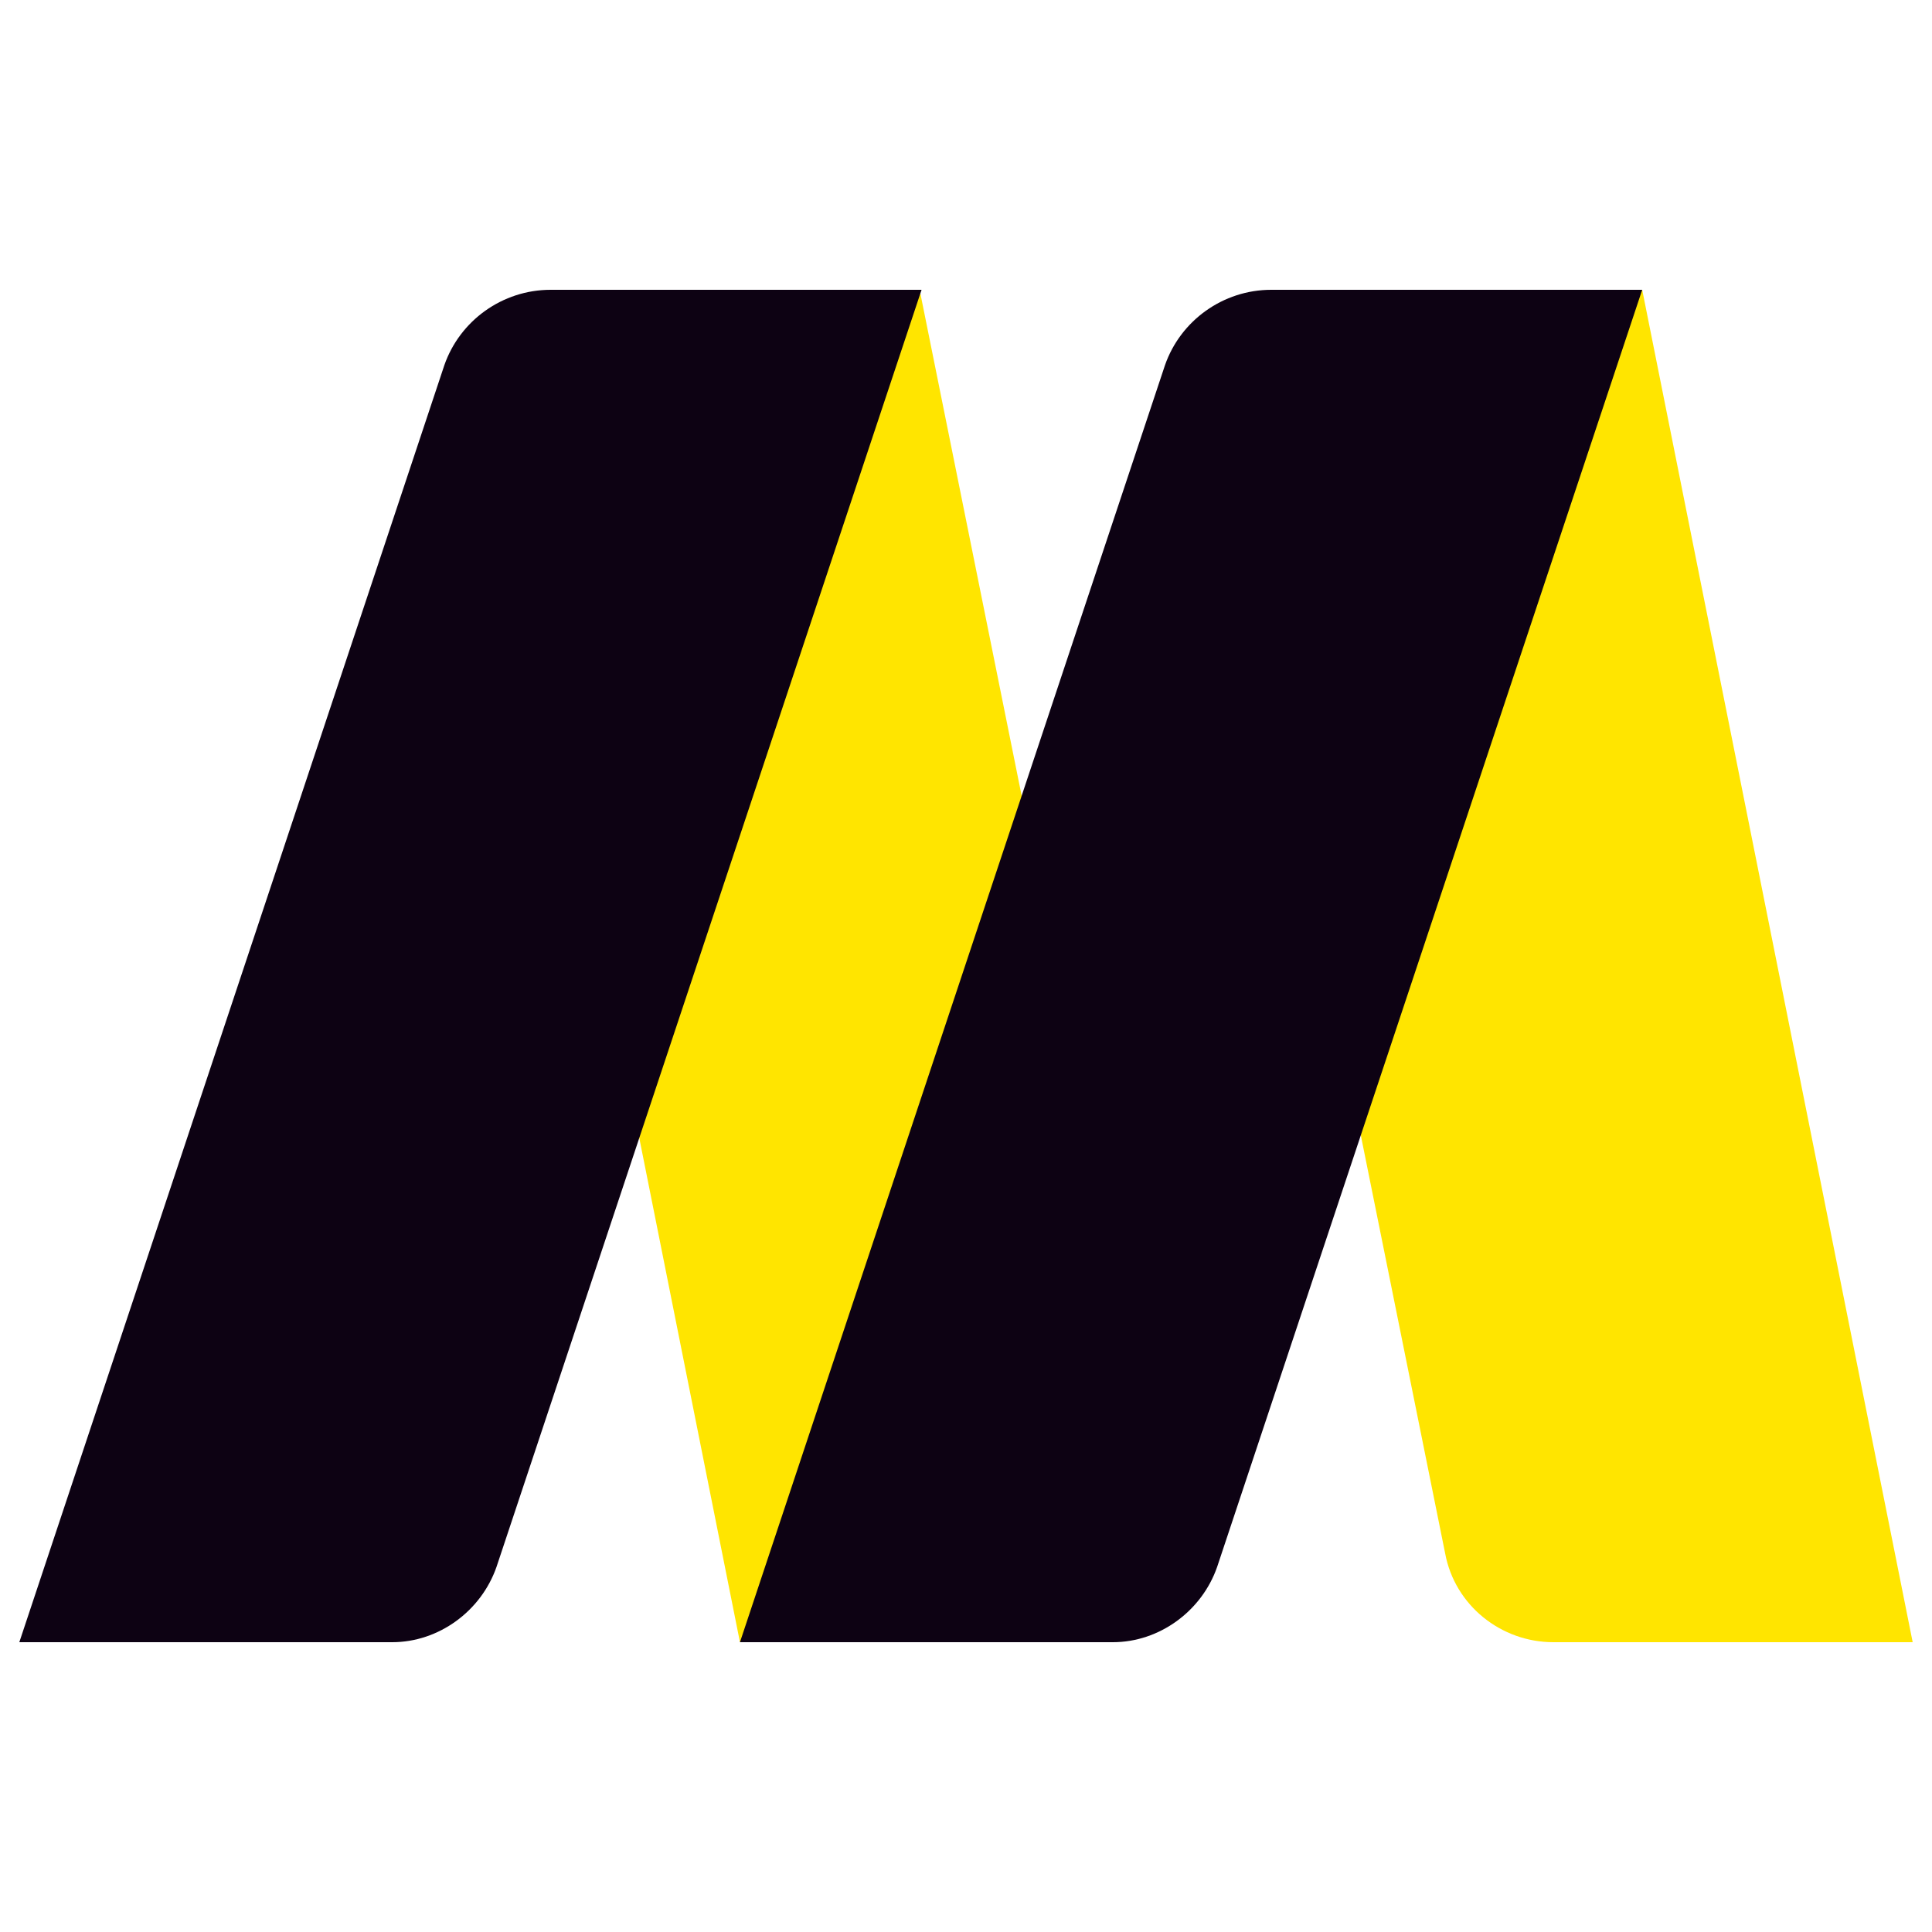
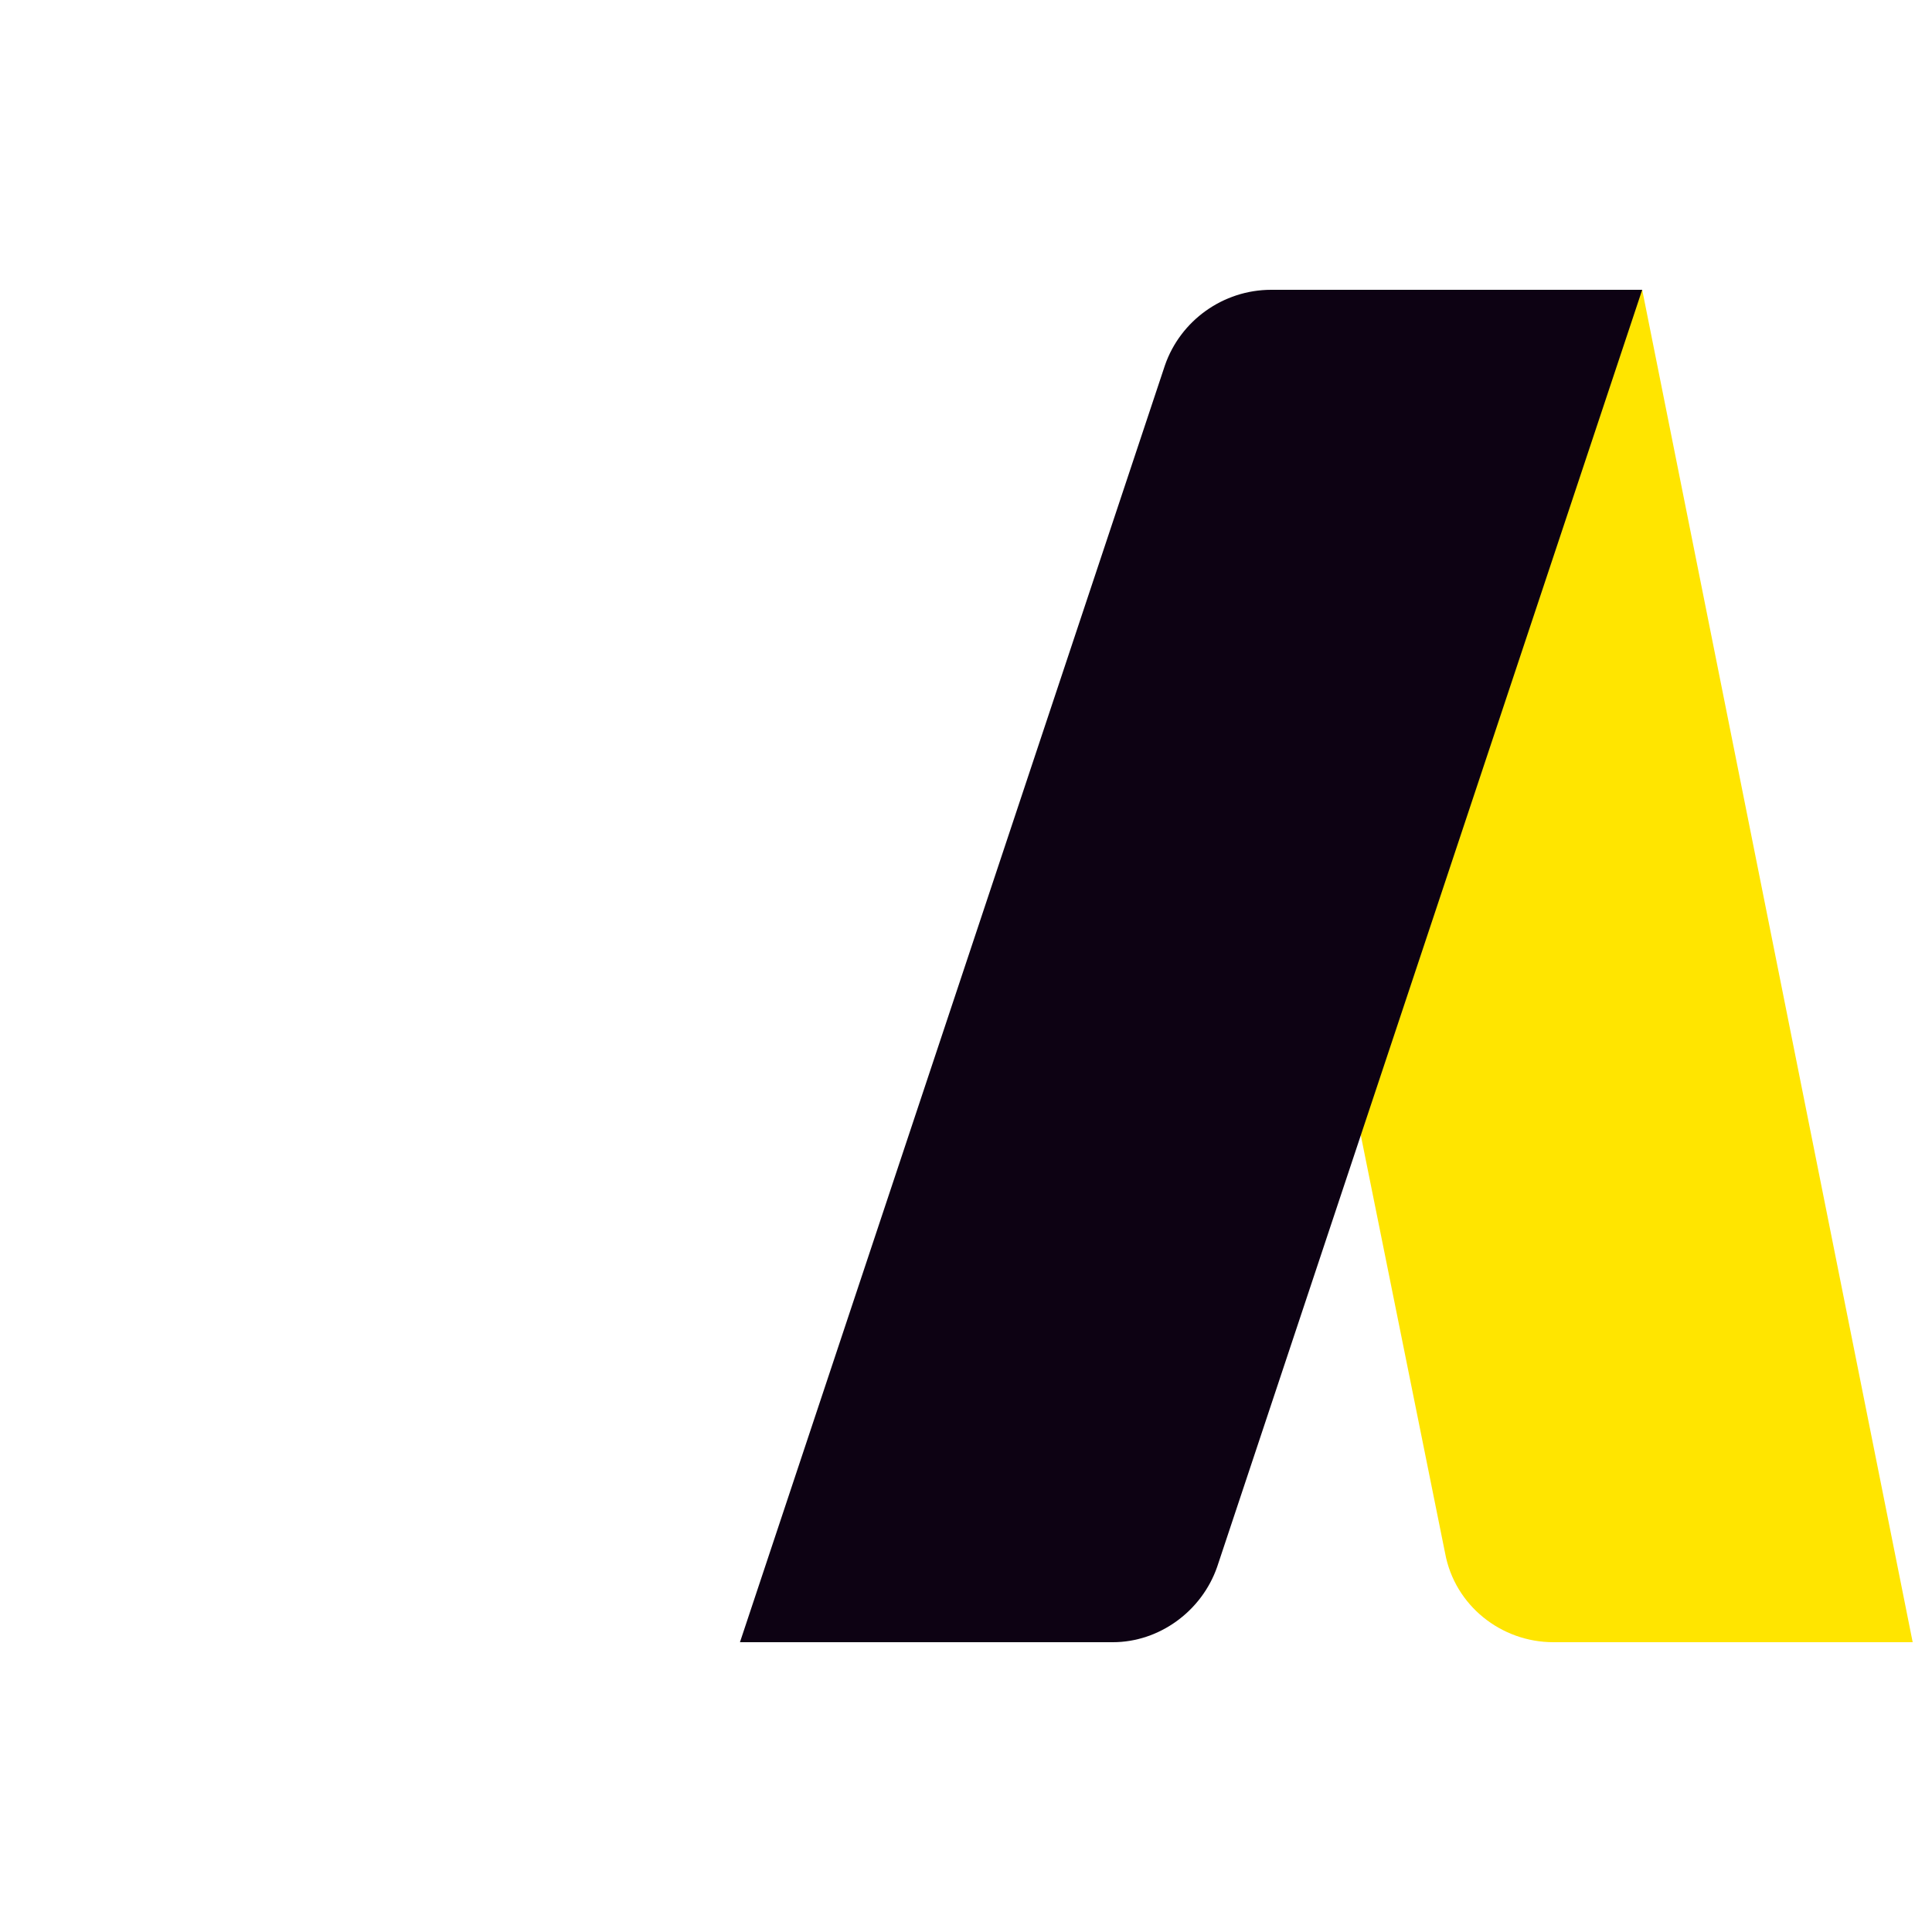
<svg xmlns="http://www.w3.org/2000/svg" version="1.1" id="Calque_1" x="0px" y="0px" viewBox="0 0 100 100" style="enable-background:new 0 0 100 100;" xml:space="preserve" width="64px" height="64px">
  <style type="text/css">
	.st0{fill:#FFE500;}
	.st1{fill:#0D0213;}
</style>
  <g>
-     <path class="st0" d="M33.4,15h14.2L60,76.5c0.9,4.4-2.5,8.5-7,8.5H38.3L26.1,23.9C25.2,19.3,28.7,15,33.4,15z" />
    <path class="st0" d="M68.7,15H85l14,70H80.4c-2.7,0-5.1-1.9-5.6-4.6L63,21.9C62.3,18.3,65,15,68.7,15z" />
-     <path class="st1" d="M28.5,15h19.2l-22,66.1c-0.8,2.3-3,3.9-5.4,3.9H1l22-66.1C23.8,16.6,26,15,28.5,15z" />
-     <path class="st1" d="M65.8,15H85L63,81.1c-0.8,2.3-3,3.9-5.4,3.9H38.3l22-66.1C61.1,16.6,63.3,15,65.8,15z" />
+     <path class="st1" d="M65.8,15H85L63,81.1c-0.8,2.3-3,3.9-5.4,3.9H38.3l22-66.1C61.1,16.6,63.3,15,65.8,15" />
  </g>
</svg>